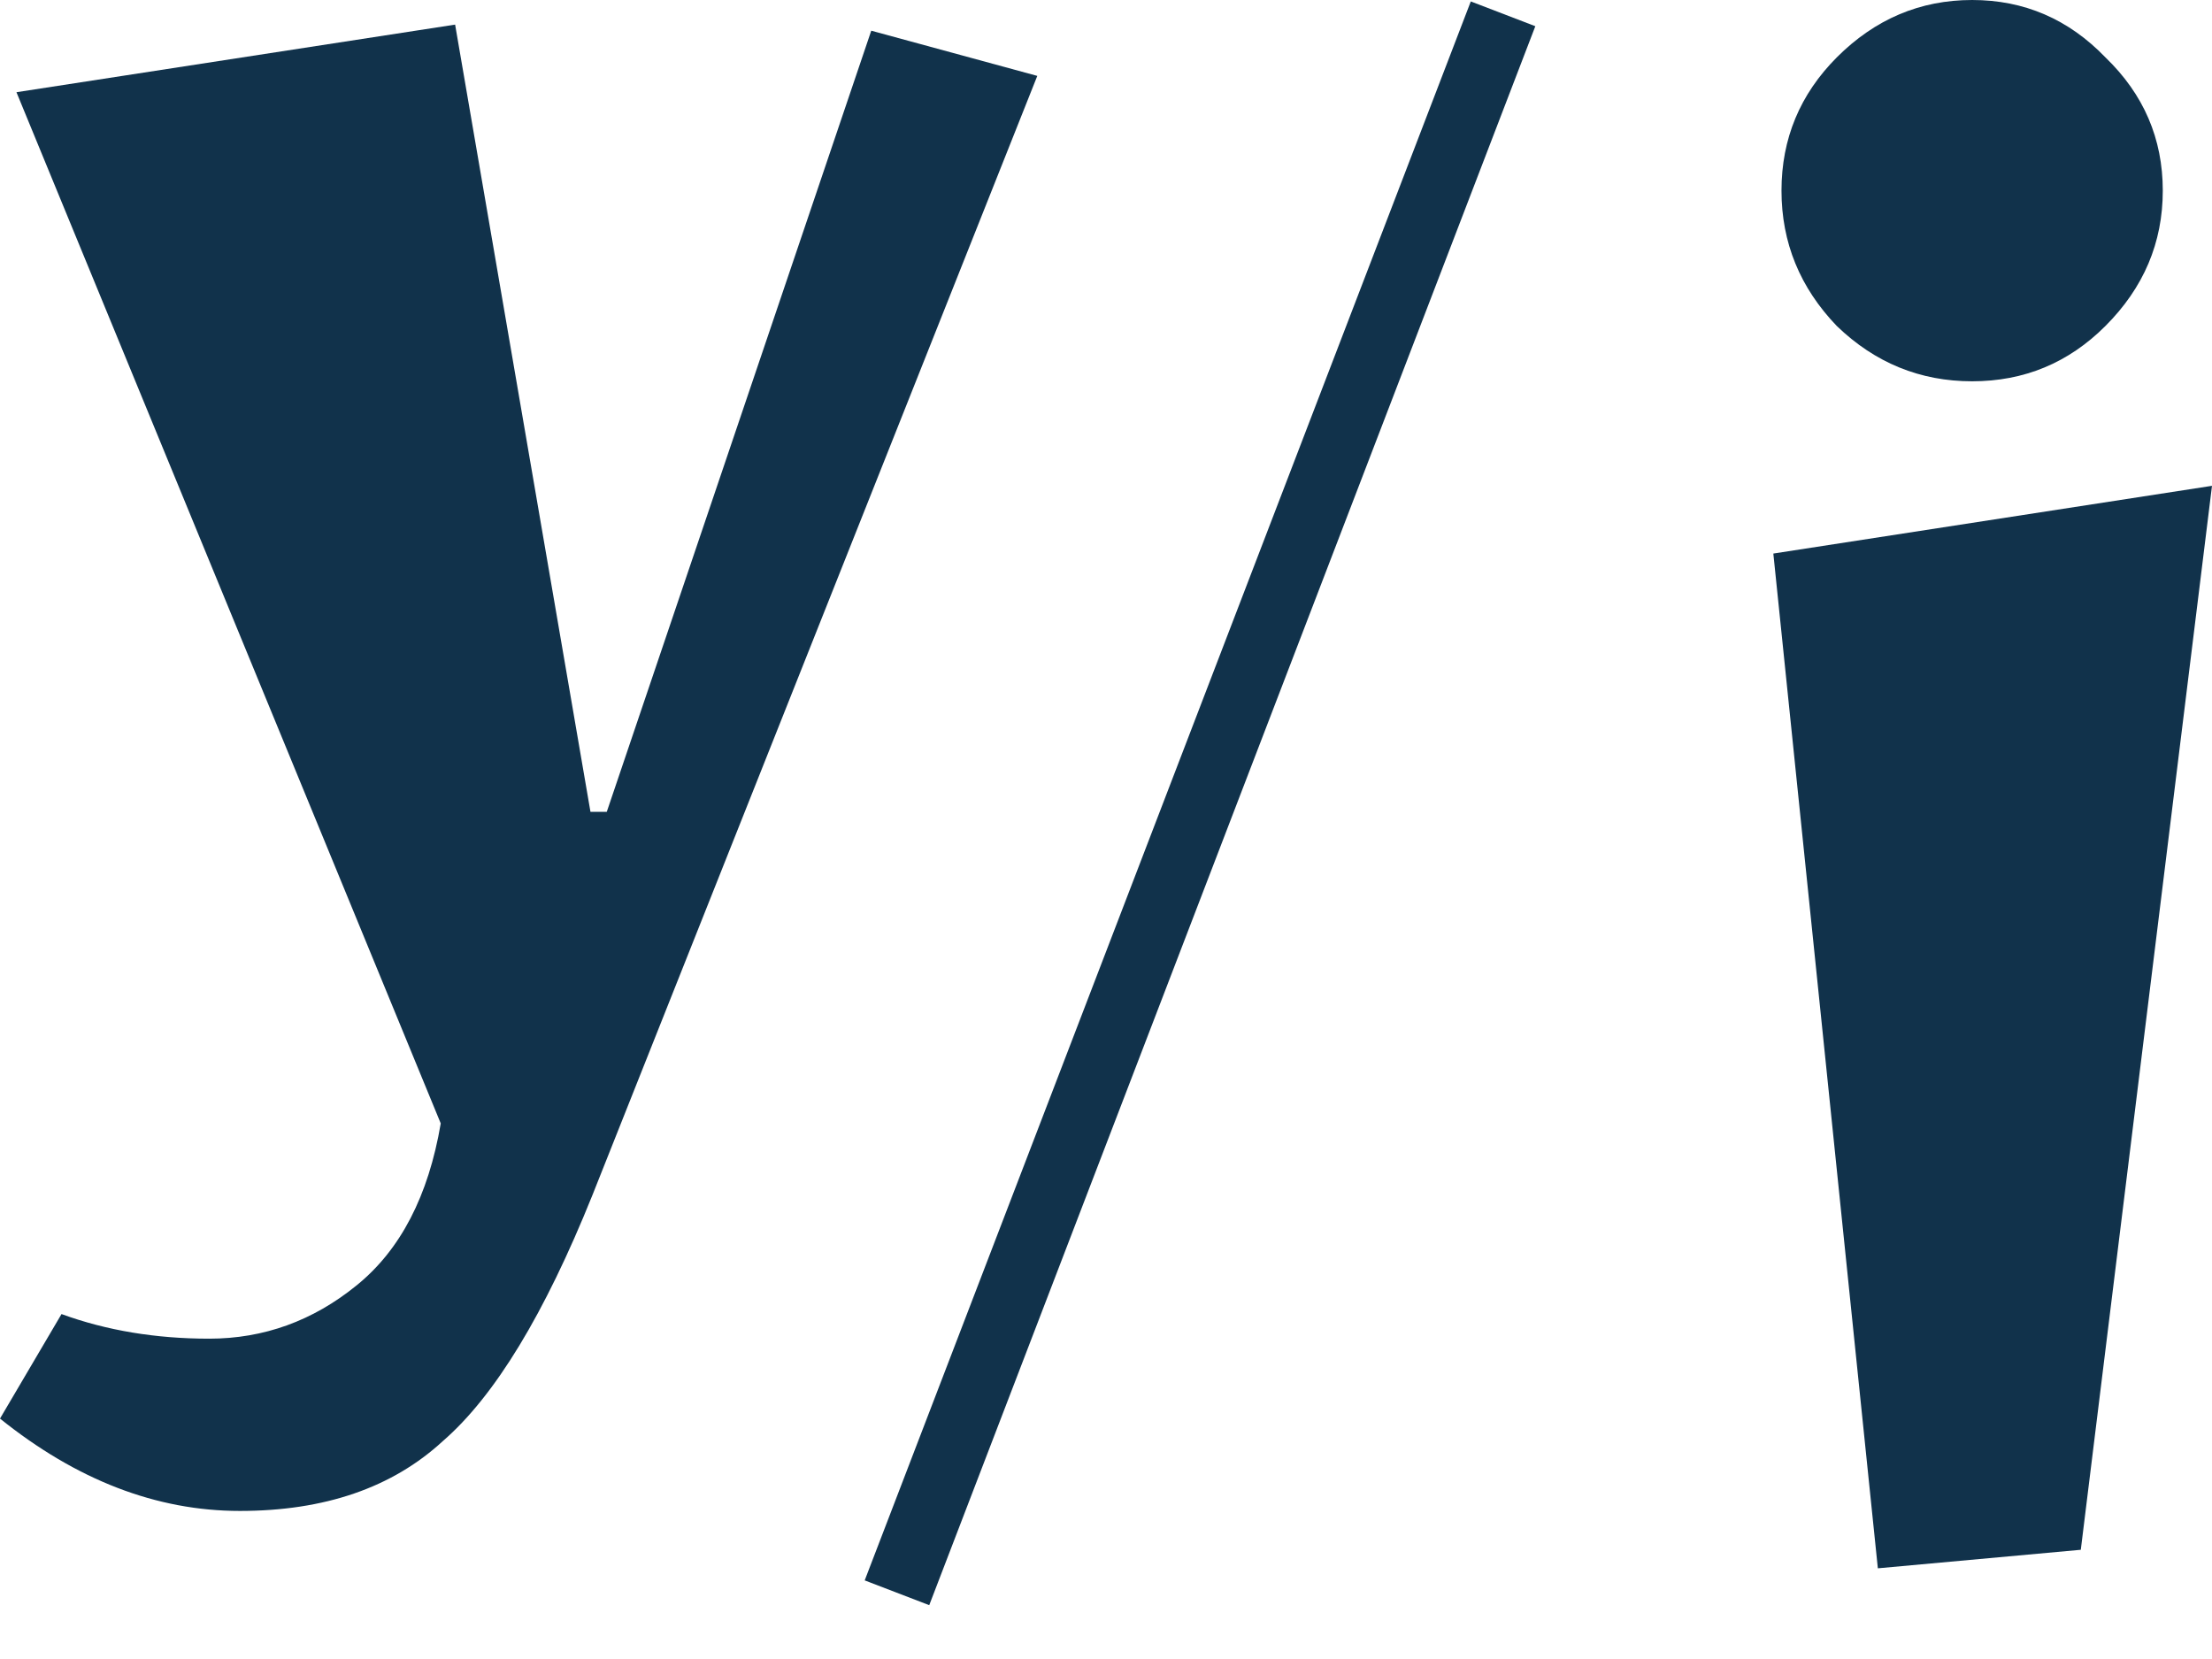
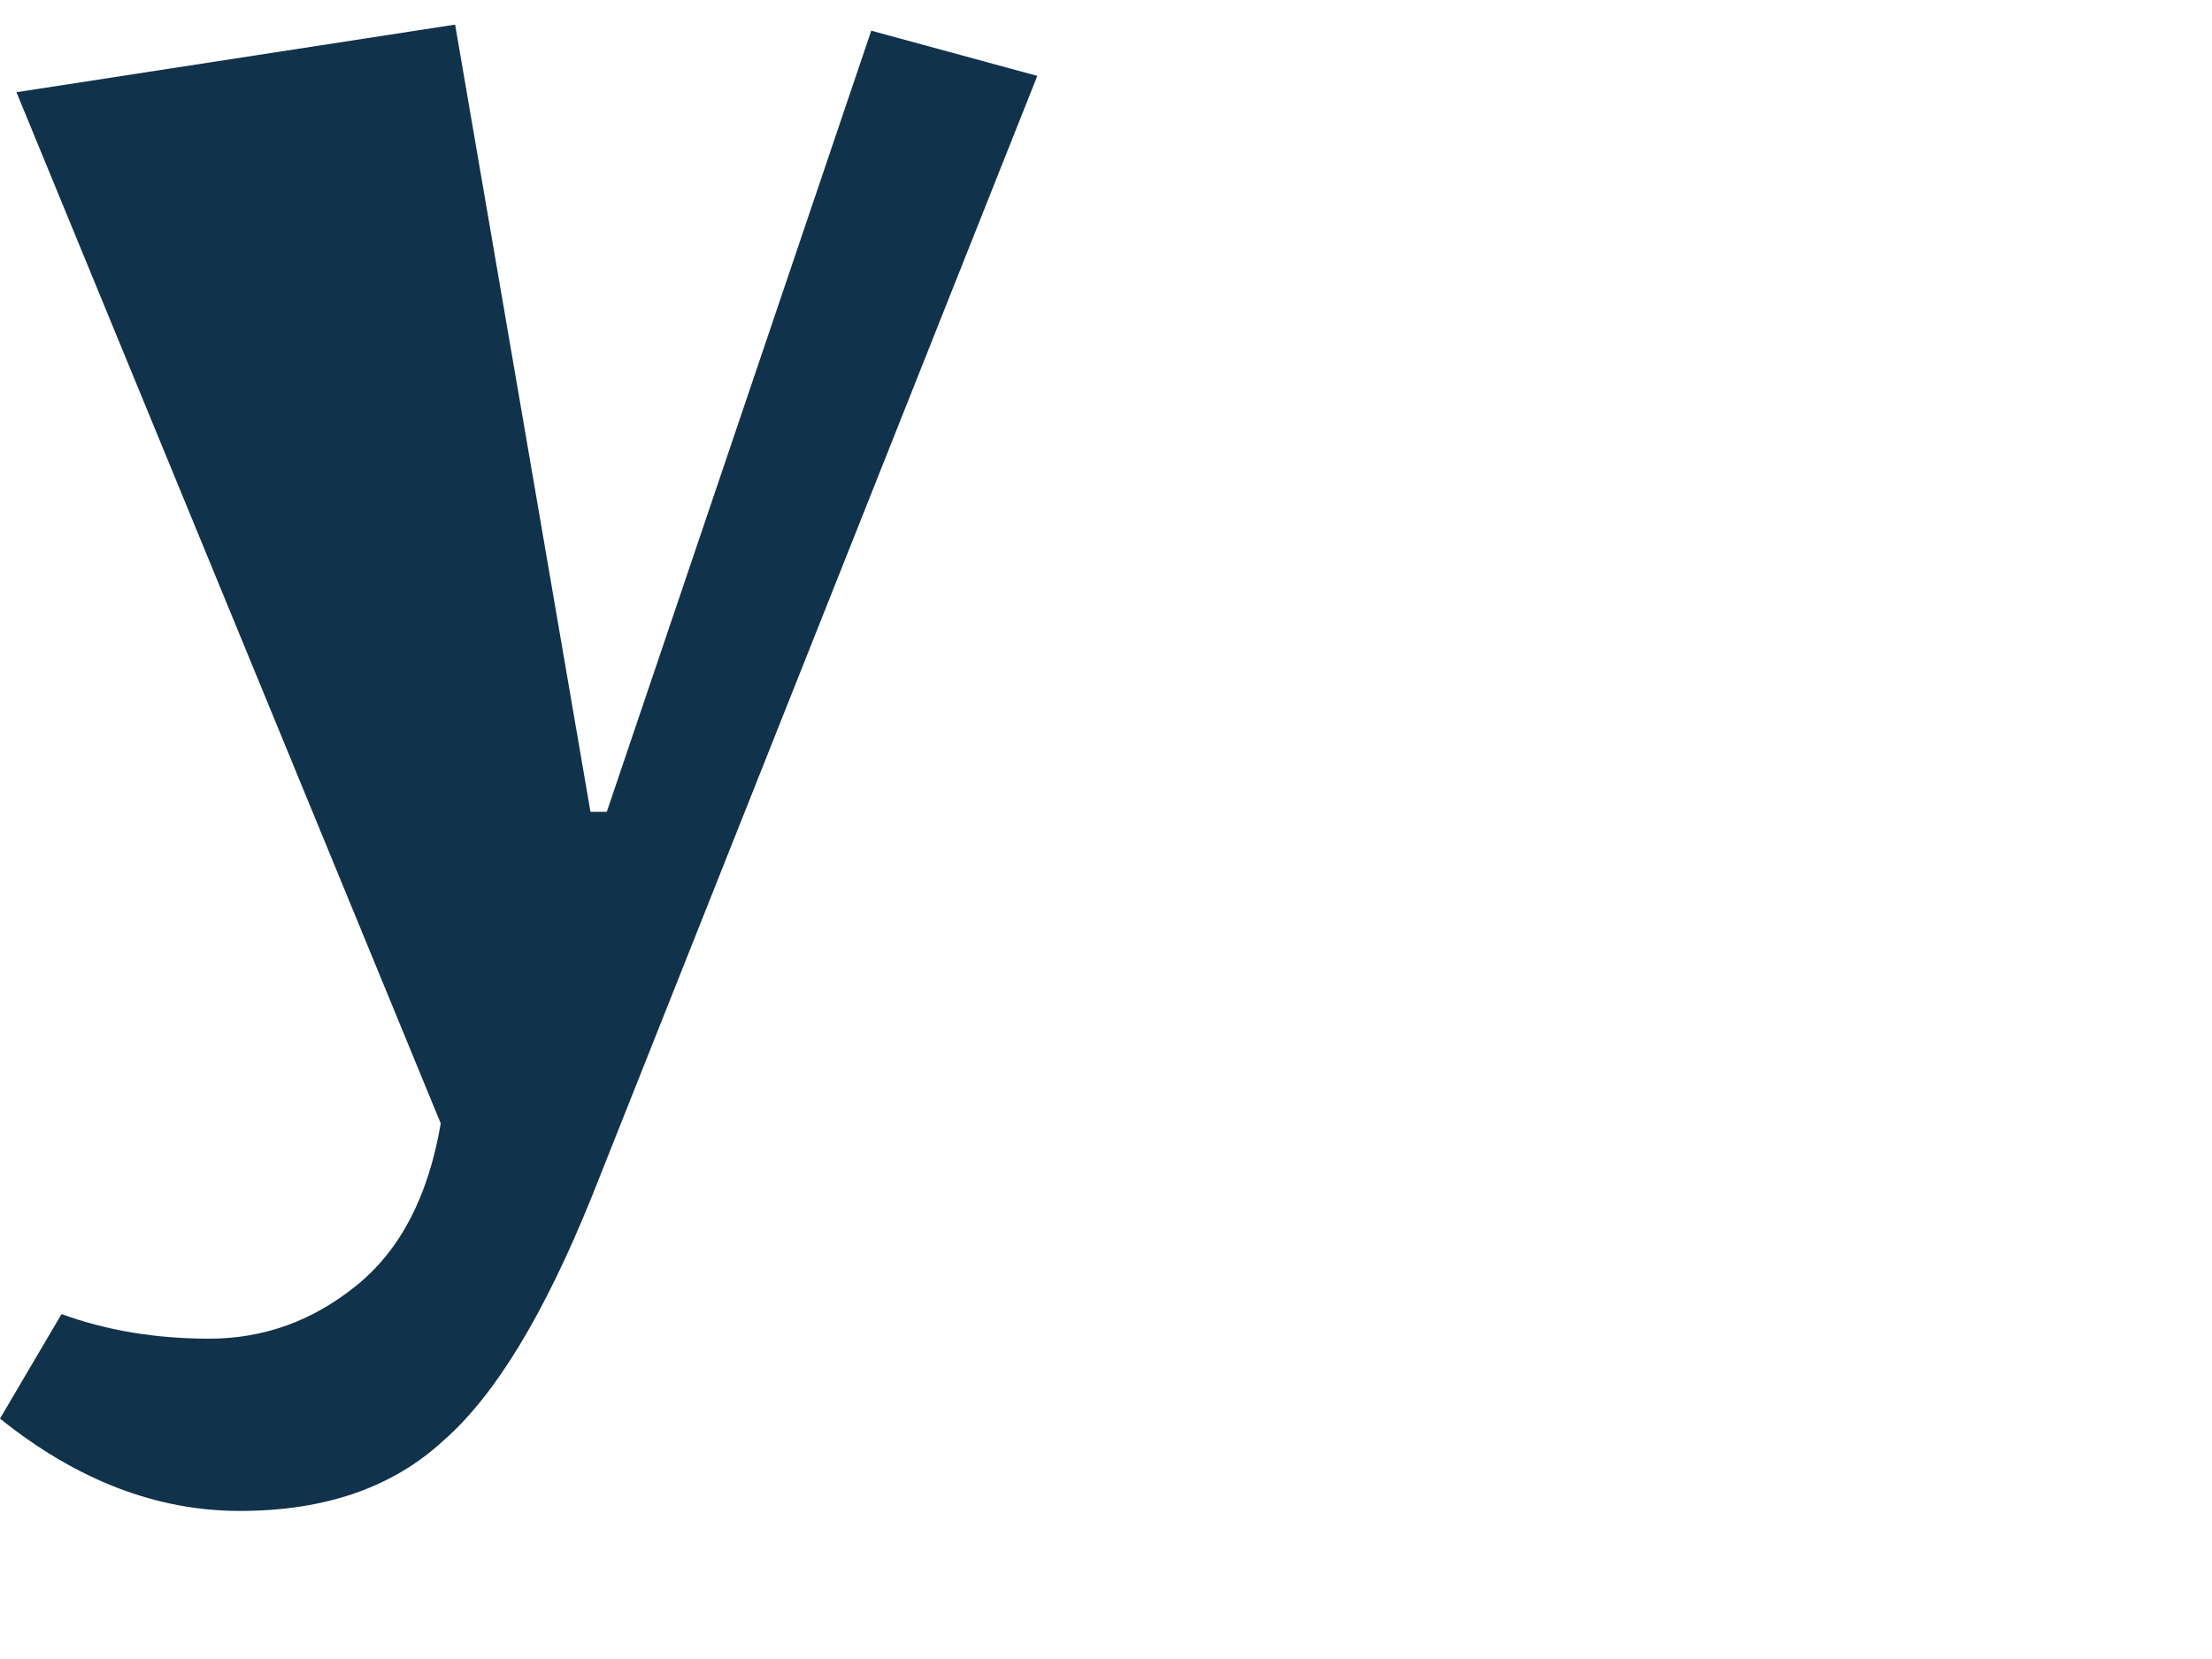
<svg xmlns="http://www.w3.org/2000/svg" width="16" height="12" viewBox="0 0 16 12" fill="none">
  <g id="ÄeÅ¡tina">
    <path id="Vector" d="M4.285 8.645C3.939 9.505 3.579 10.098 3.203 10.424C2.837 10.761 2.348 10.929 1.735 10.929C1.132 10.929 0.554 10.706 0 10.261L0.445 9.505C0.771 9.624 1.127 9.683 1.513 9.683C1.908 9.683 2.264 9.554 2.58 9.297C2.897 9.04 3.099 8.65 3.188 8.126L0.119 0.667L3.292 0.178L4.271 5.872H4.389L6.302 0.222L7.503 0.549L4.285 8.645Z" fill="#11324B" />
-     <path id="Vector_2" d="M13.583 11.344L12.827 4.004L16 3.514L15.051 11.21L13.583 11.344ZM13.286 2.358C13.02 2.081 12.886 1.755 12.886 1.379C12.886 1.003 13.02 0.682 13.286 0.415C13.563 0.138 13.889 0 14.265 0C14.641 0 14.962 0.138 15.229 0.415C15.506 0.682 15.644 1.003 15.644 1.379C15.644 1.755 15.506 2.081 15.229 2.358C14.962 2.625 14.641 2.758 14.265 2.758C13.889 2.758 13.563 2.625 13.286 2.358Z" fill="#11324B" />
-     <path id="Vector_3" d="M10.872 0.1L6.488 11.521" stroke="#11324B" stroke-width="0.5" />
  </g>
</svg>